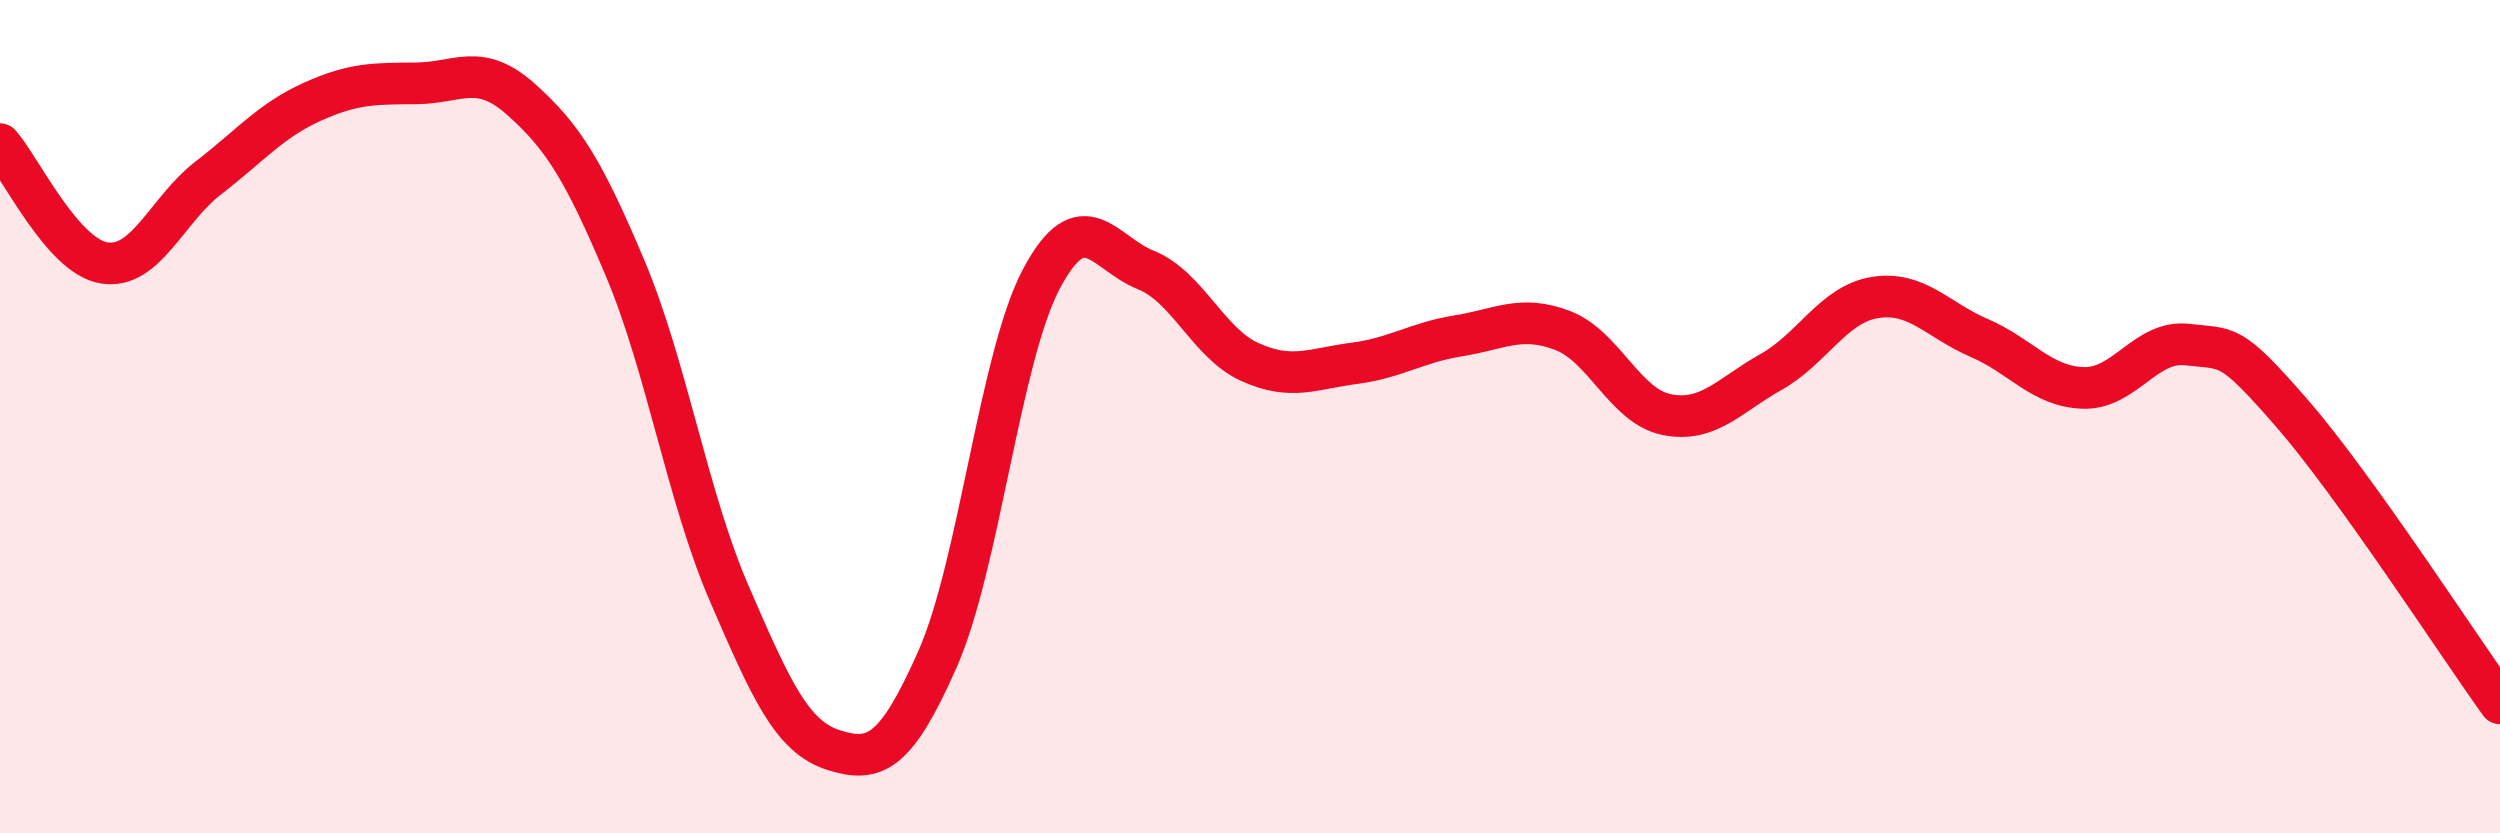
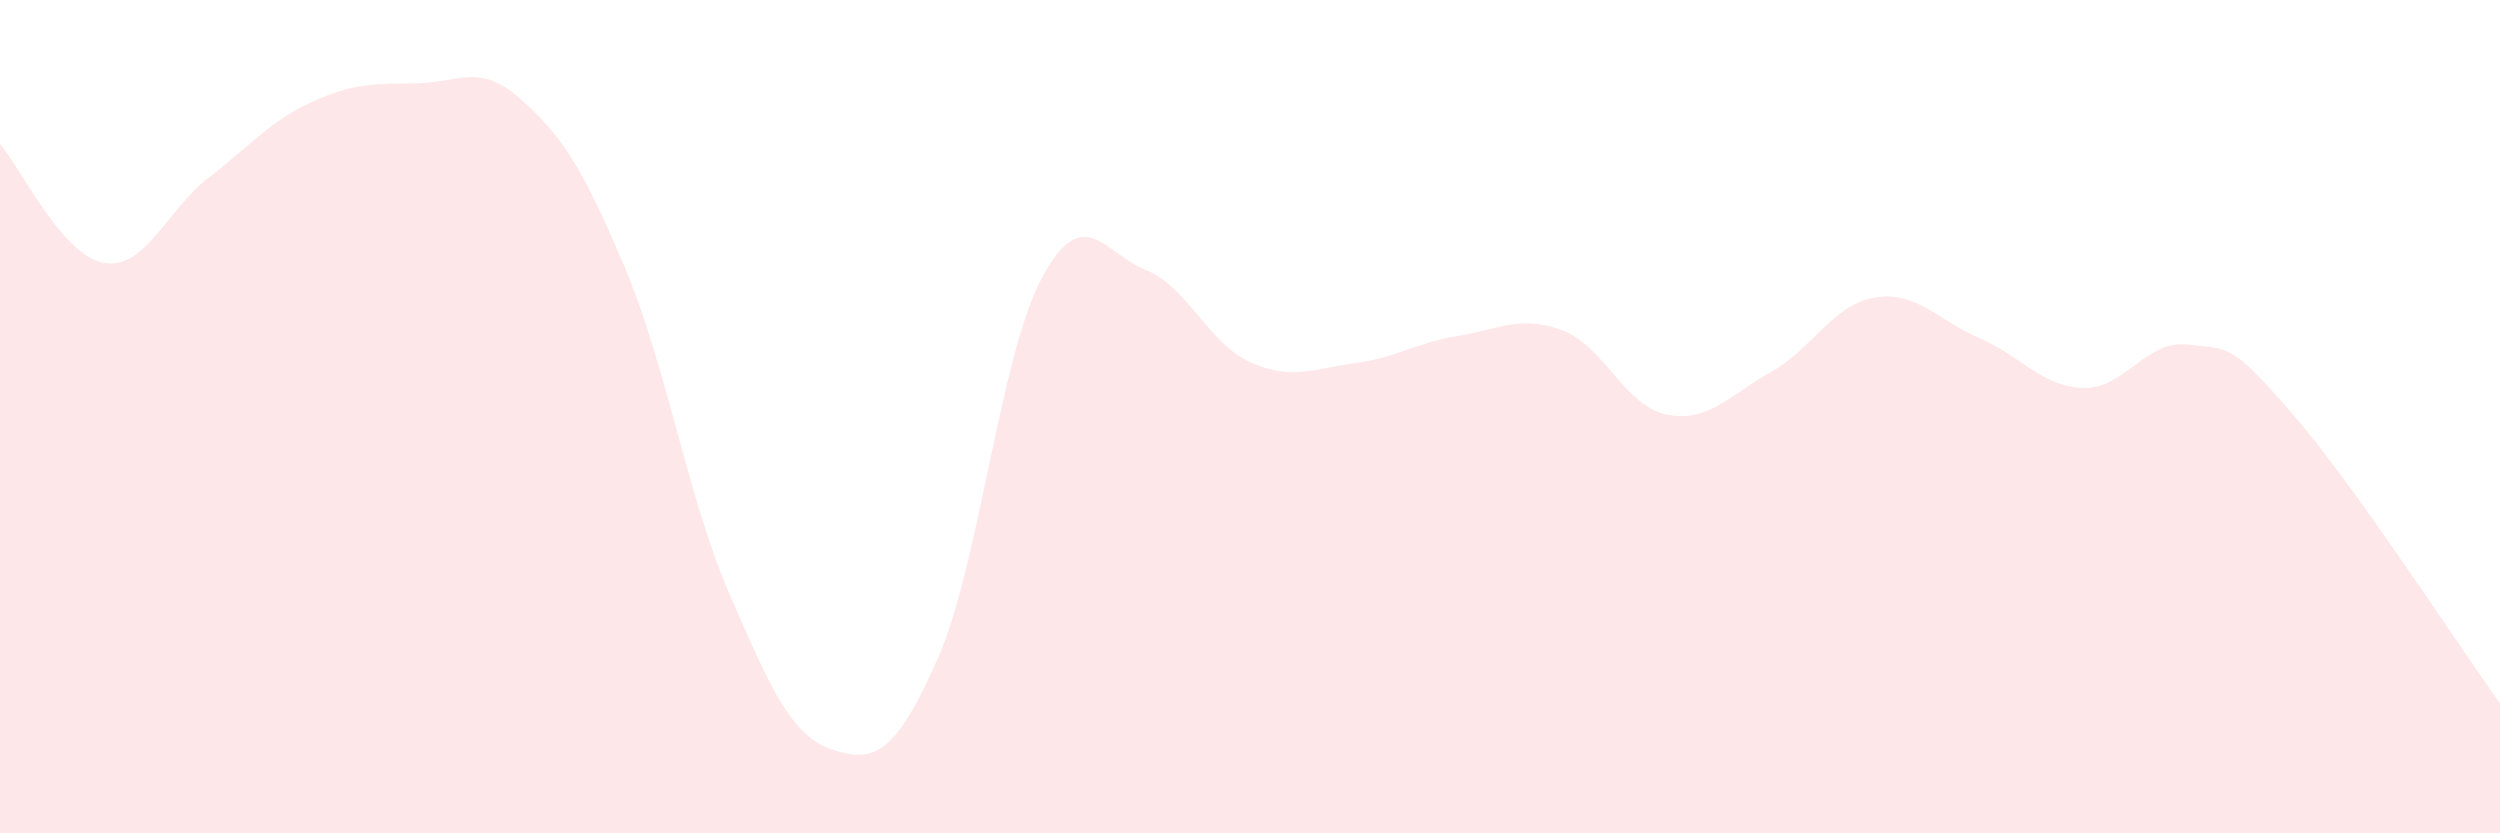
<svg xmlns="http://www.w3.org/2000/svg" width="60" height="20" viewBox="0 0 60 20">
  <path d="M 0,3.46 C 0.5,4.03 1.5,6.15 2.5,6.31 C 3.5,6.47 4,5.04 5,4.27 C 6,3.5 6.5,2.89 7.5,2.44 C 8.5,1.99 9,2.01 10,2 C 11,1.99 11.5,1.49 12.5,2.38 C 13.5,3.27 14,4.06 15,6.43 C 16,8.8 16.5,11.93 17.5,14.24 C 18.5,16.55 19,17.68 20,18 C 21,18.32 21.5,18.08 22.5,15.82 C 23.5,13.56 24,8.55 25,6.68 C 26,4.81 26.5,6.08 27.5,6.48 C 28.5,6.88 29,8.24 30,8.69 C 31,9.14 31.5,8.85 32.5,8.72 C 33.5,8.59 34,8.22 35,8.06 C 36,7.9 36.5,7.55 37.5,7.93 C 38.5,8.31 39,9.75 40,9.95 C 41,10.15 41.5,9.49 42.5,8.93 C 43.5,8.37 44,7.3 45,7.14 C 46,6.98 46.5,7.68 47.5,8.11 C 48.5,8.54 49,9.28 50,9.31 C 51,9.34 51.5,8.15 52.5,8.27 C 53.5,8.39 53.5,8.19 55,9.91 C 56.5,11.63 59,15.49 60,16.88L60 20L0 20Z" fill="#EB0A25" opacity="0.1" stroke-linecap="round" stroke-linejoin="round" />
-   <path d="M 0,3.46 C 0.5,4.03 1.5,6.15 2.5,6.31 C 3.5,6.47 4,5.04 5,4.27 C 6,3.5 6.5,2.89 7.5,2.44 C 8.5,1.99 9,2.01 10,2 C 11,1.99 11.5,1.49 12.5,2.38 C 13.5,3.27 14,4.06 15,6.43 C 16,8.8 16.5,11.93 17.5,14.24 C 18.5,16.55 19,17.68 20,18 C 21,18.32 21.5,18.08 22.5,15.82 C 23.5,13.56 24,8.55 25,6.68 C 26,4.81 26.5,6.08 27.5,6.48 C 28.5,6.88 29,8.24 30,8.69 C 31,9.14 31.5,8.85 32.5,8.72 C 33.5,8.59 34,8.22 35,8.06 C 36,7.9 36.5,7.55 37.5,7.93 C 38.5,8.31 39,9.75 40,9.95 C 41,10.15 41.5,9.49 42.5,8.93 C 43.5,8.37 44,7.3 45,7.14 C 46,6.98 46.5,7.68 47.5,8.11 C 48.5,8.54 49,9.28 50,9.31 C 51,9.34 51.5,8.15 52.5,8.27 C 53.5,8.39 53.5,8.19 55,9.91 C 56.5,11.63 59,15.49 60,16.88" stroke="#EB0A25" stroke-width="1" fill="none" stroke-linecap="round" stroke-linejoin="round" />
</svg>